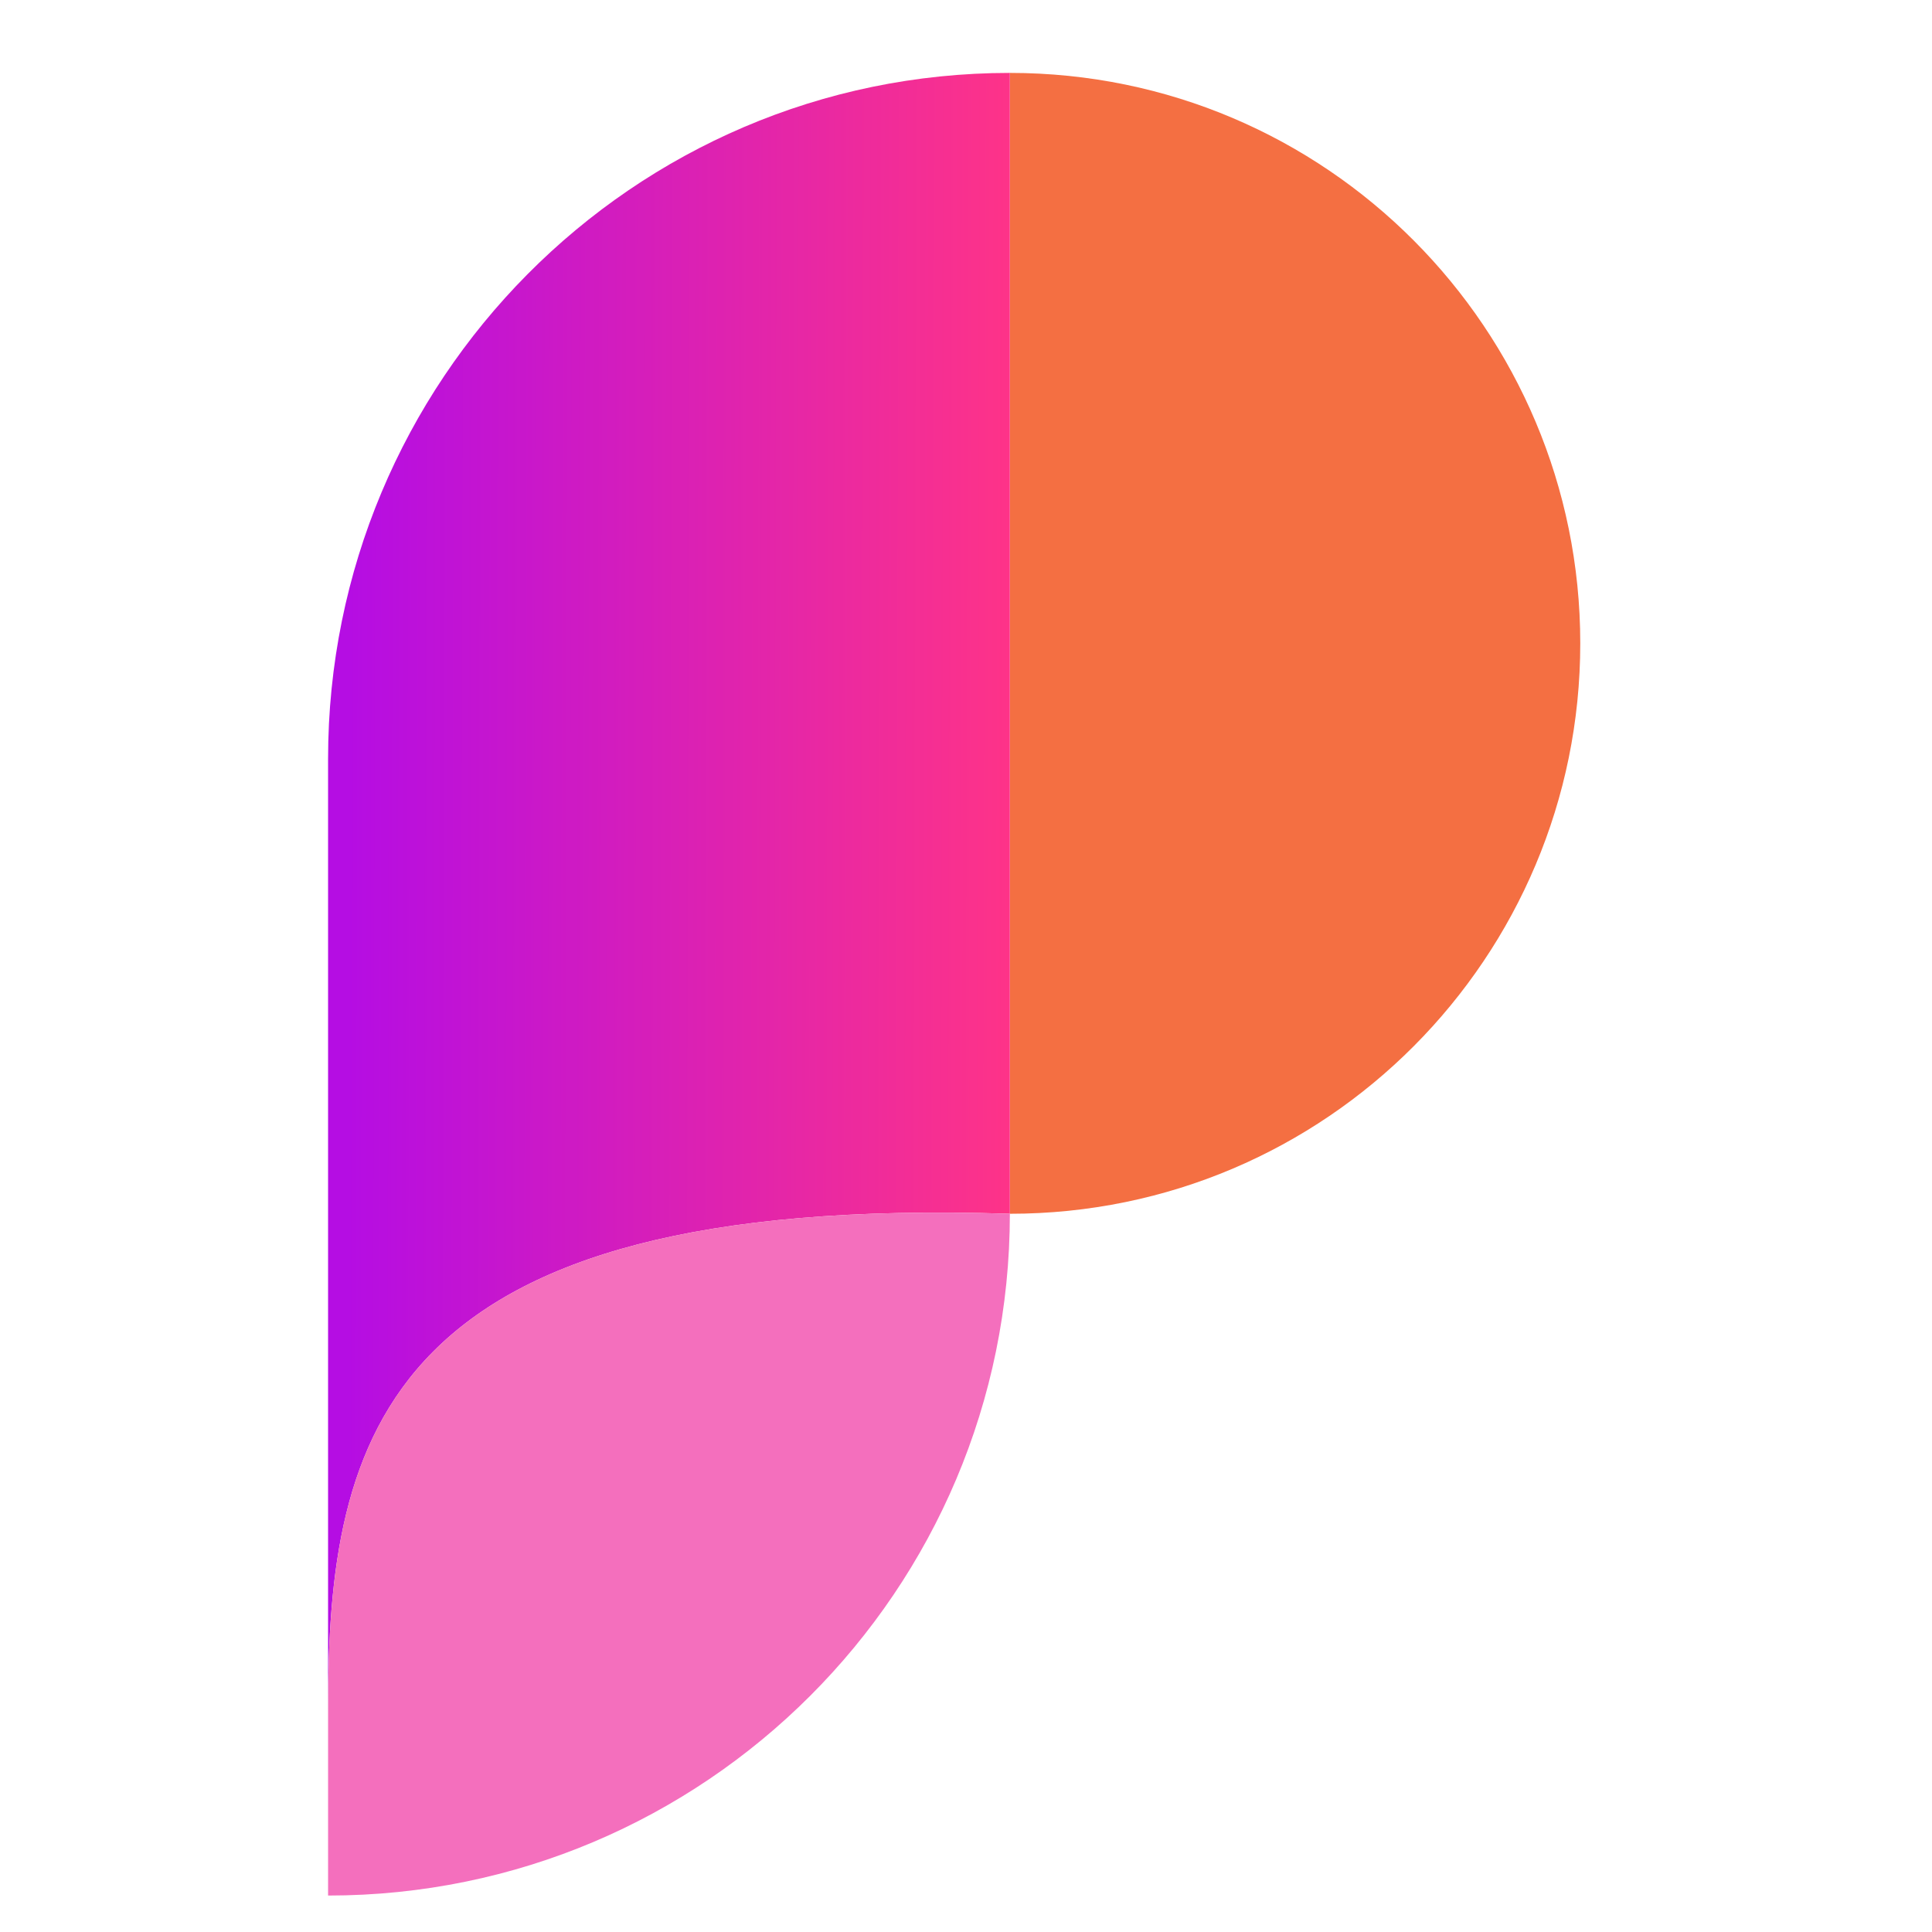
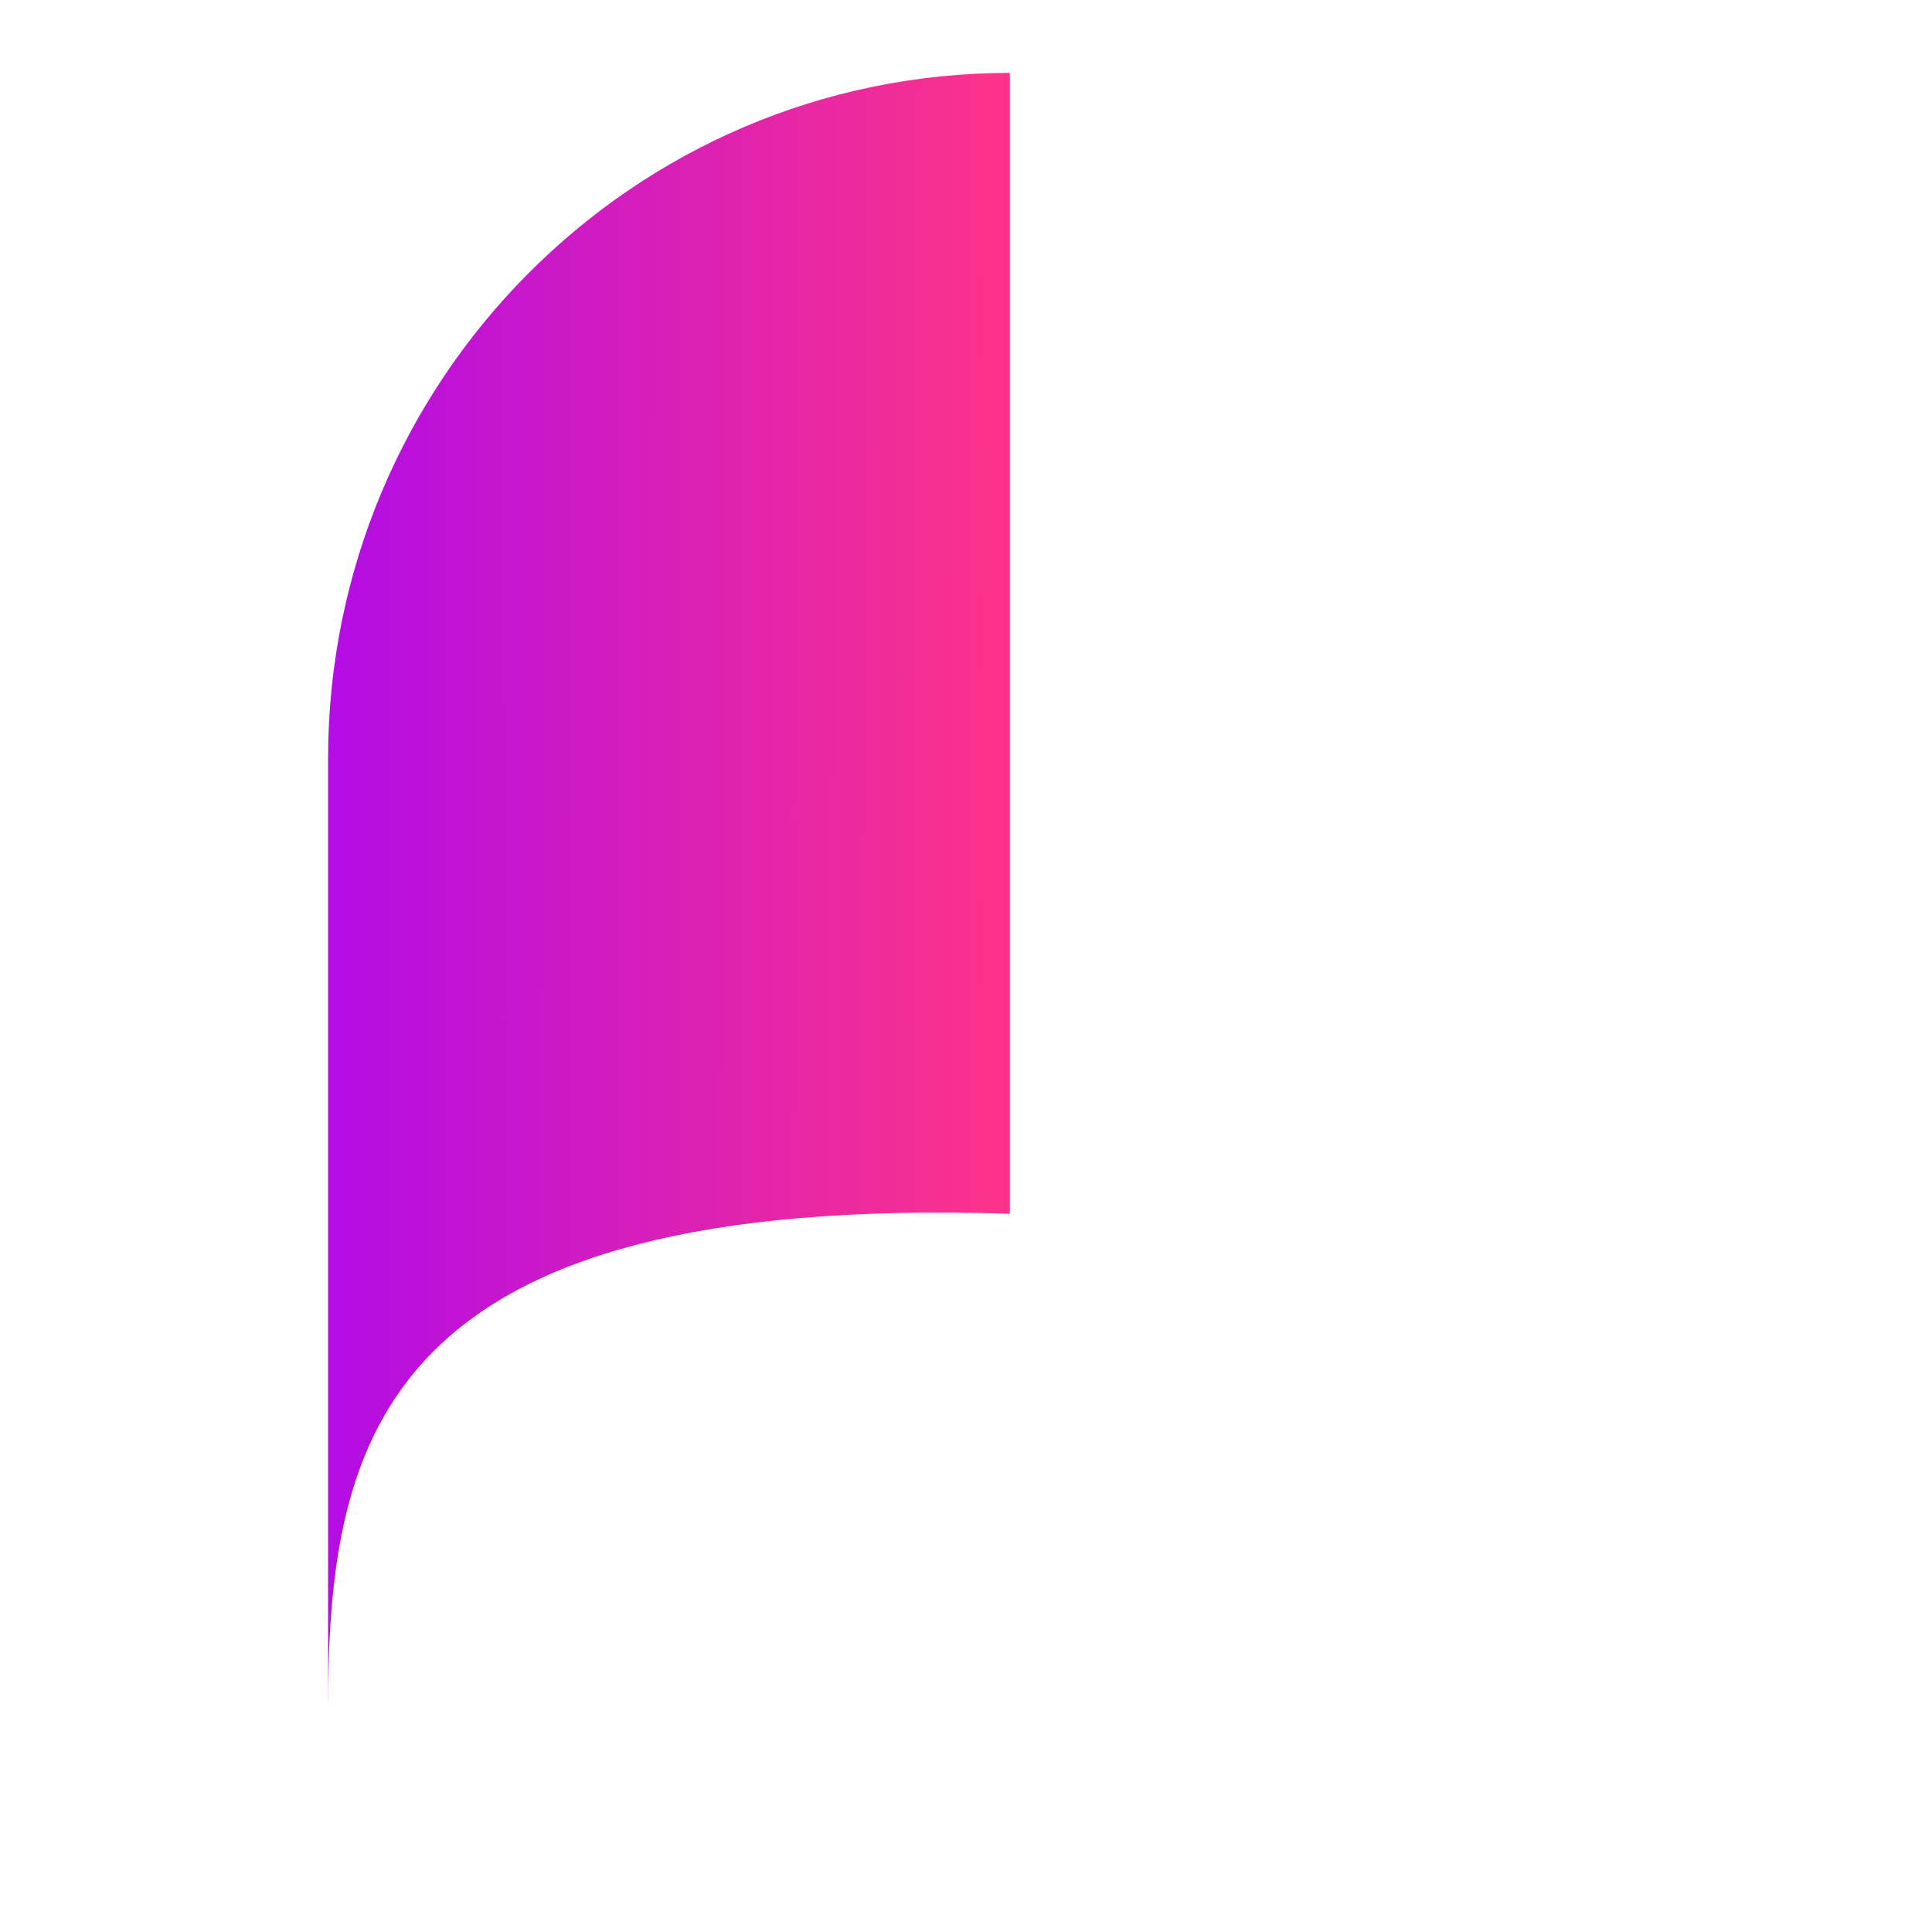
<svg xmlns="http://www.w3.org/2000/svg" width="53" height="53" viewBox="0 0 53 53" fill="none">
-   <path d="M43.351 17.648C43.351 26.251 36.388 33.297 27.703 33.297V2C36.388 2 43.351 9.047 43.351 17.648Z" fill="#F46F42" />
  <path d="M27.703 2V33.297C10.446 32.74 9 39.418 9 46.879V20.814C9 10.461 17.35 2 27.703 2Z" fill="url(#paint0_linear_205_141)" />
-   <path d="M27.703 33.297C27.703 43.626 19.329 52 9 52V46.879C9 39.418 10.446 32.74 27.703 33.297Z" fill="#F46FBD" />
  <defs>
    <linearGradient id="paint0_linear_205_141" x1="9.556" y1="24.312" x2="27.703" y2="24.357" gradientUnits="userSpaceOnUse">
      <stop stop-color="#B50DE3" />
      <stop offset="1" stop-color="#FE3388" />
    </linearGradient>
  </defs>
</svg>